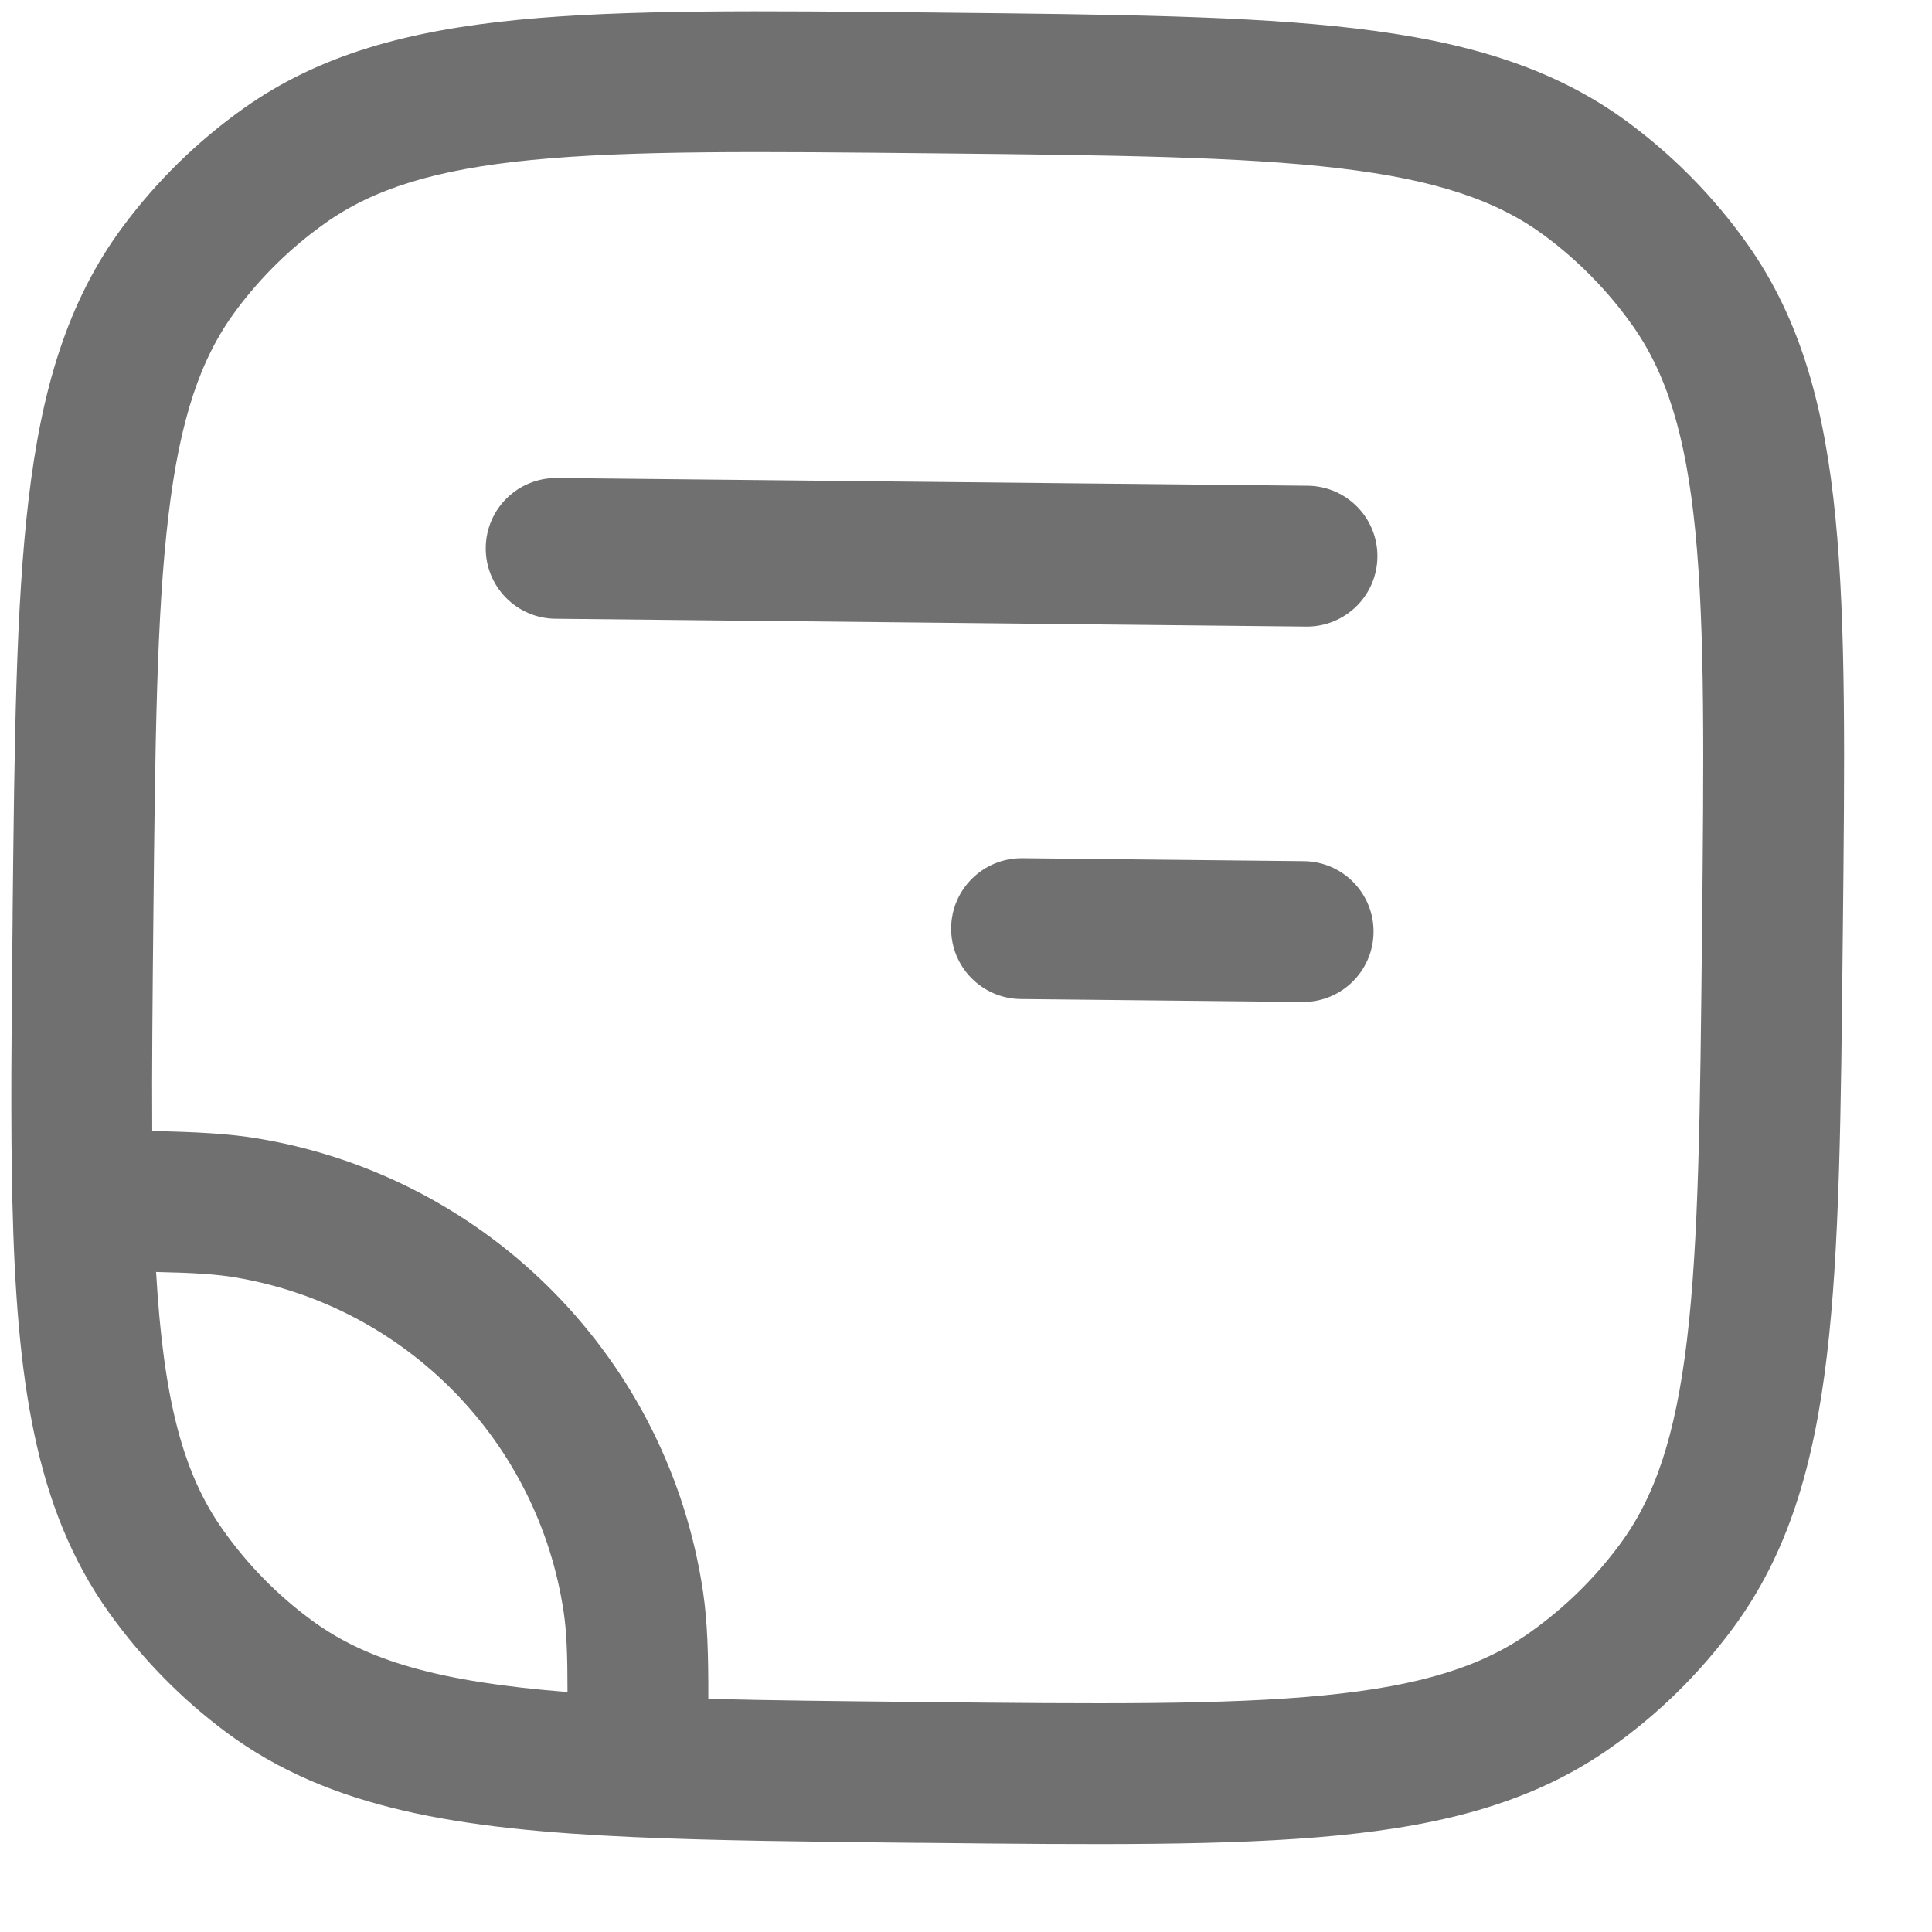
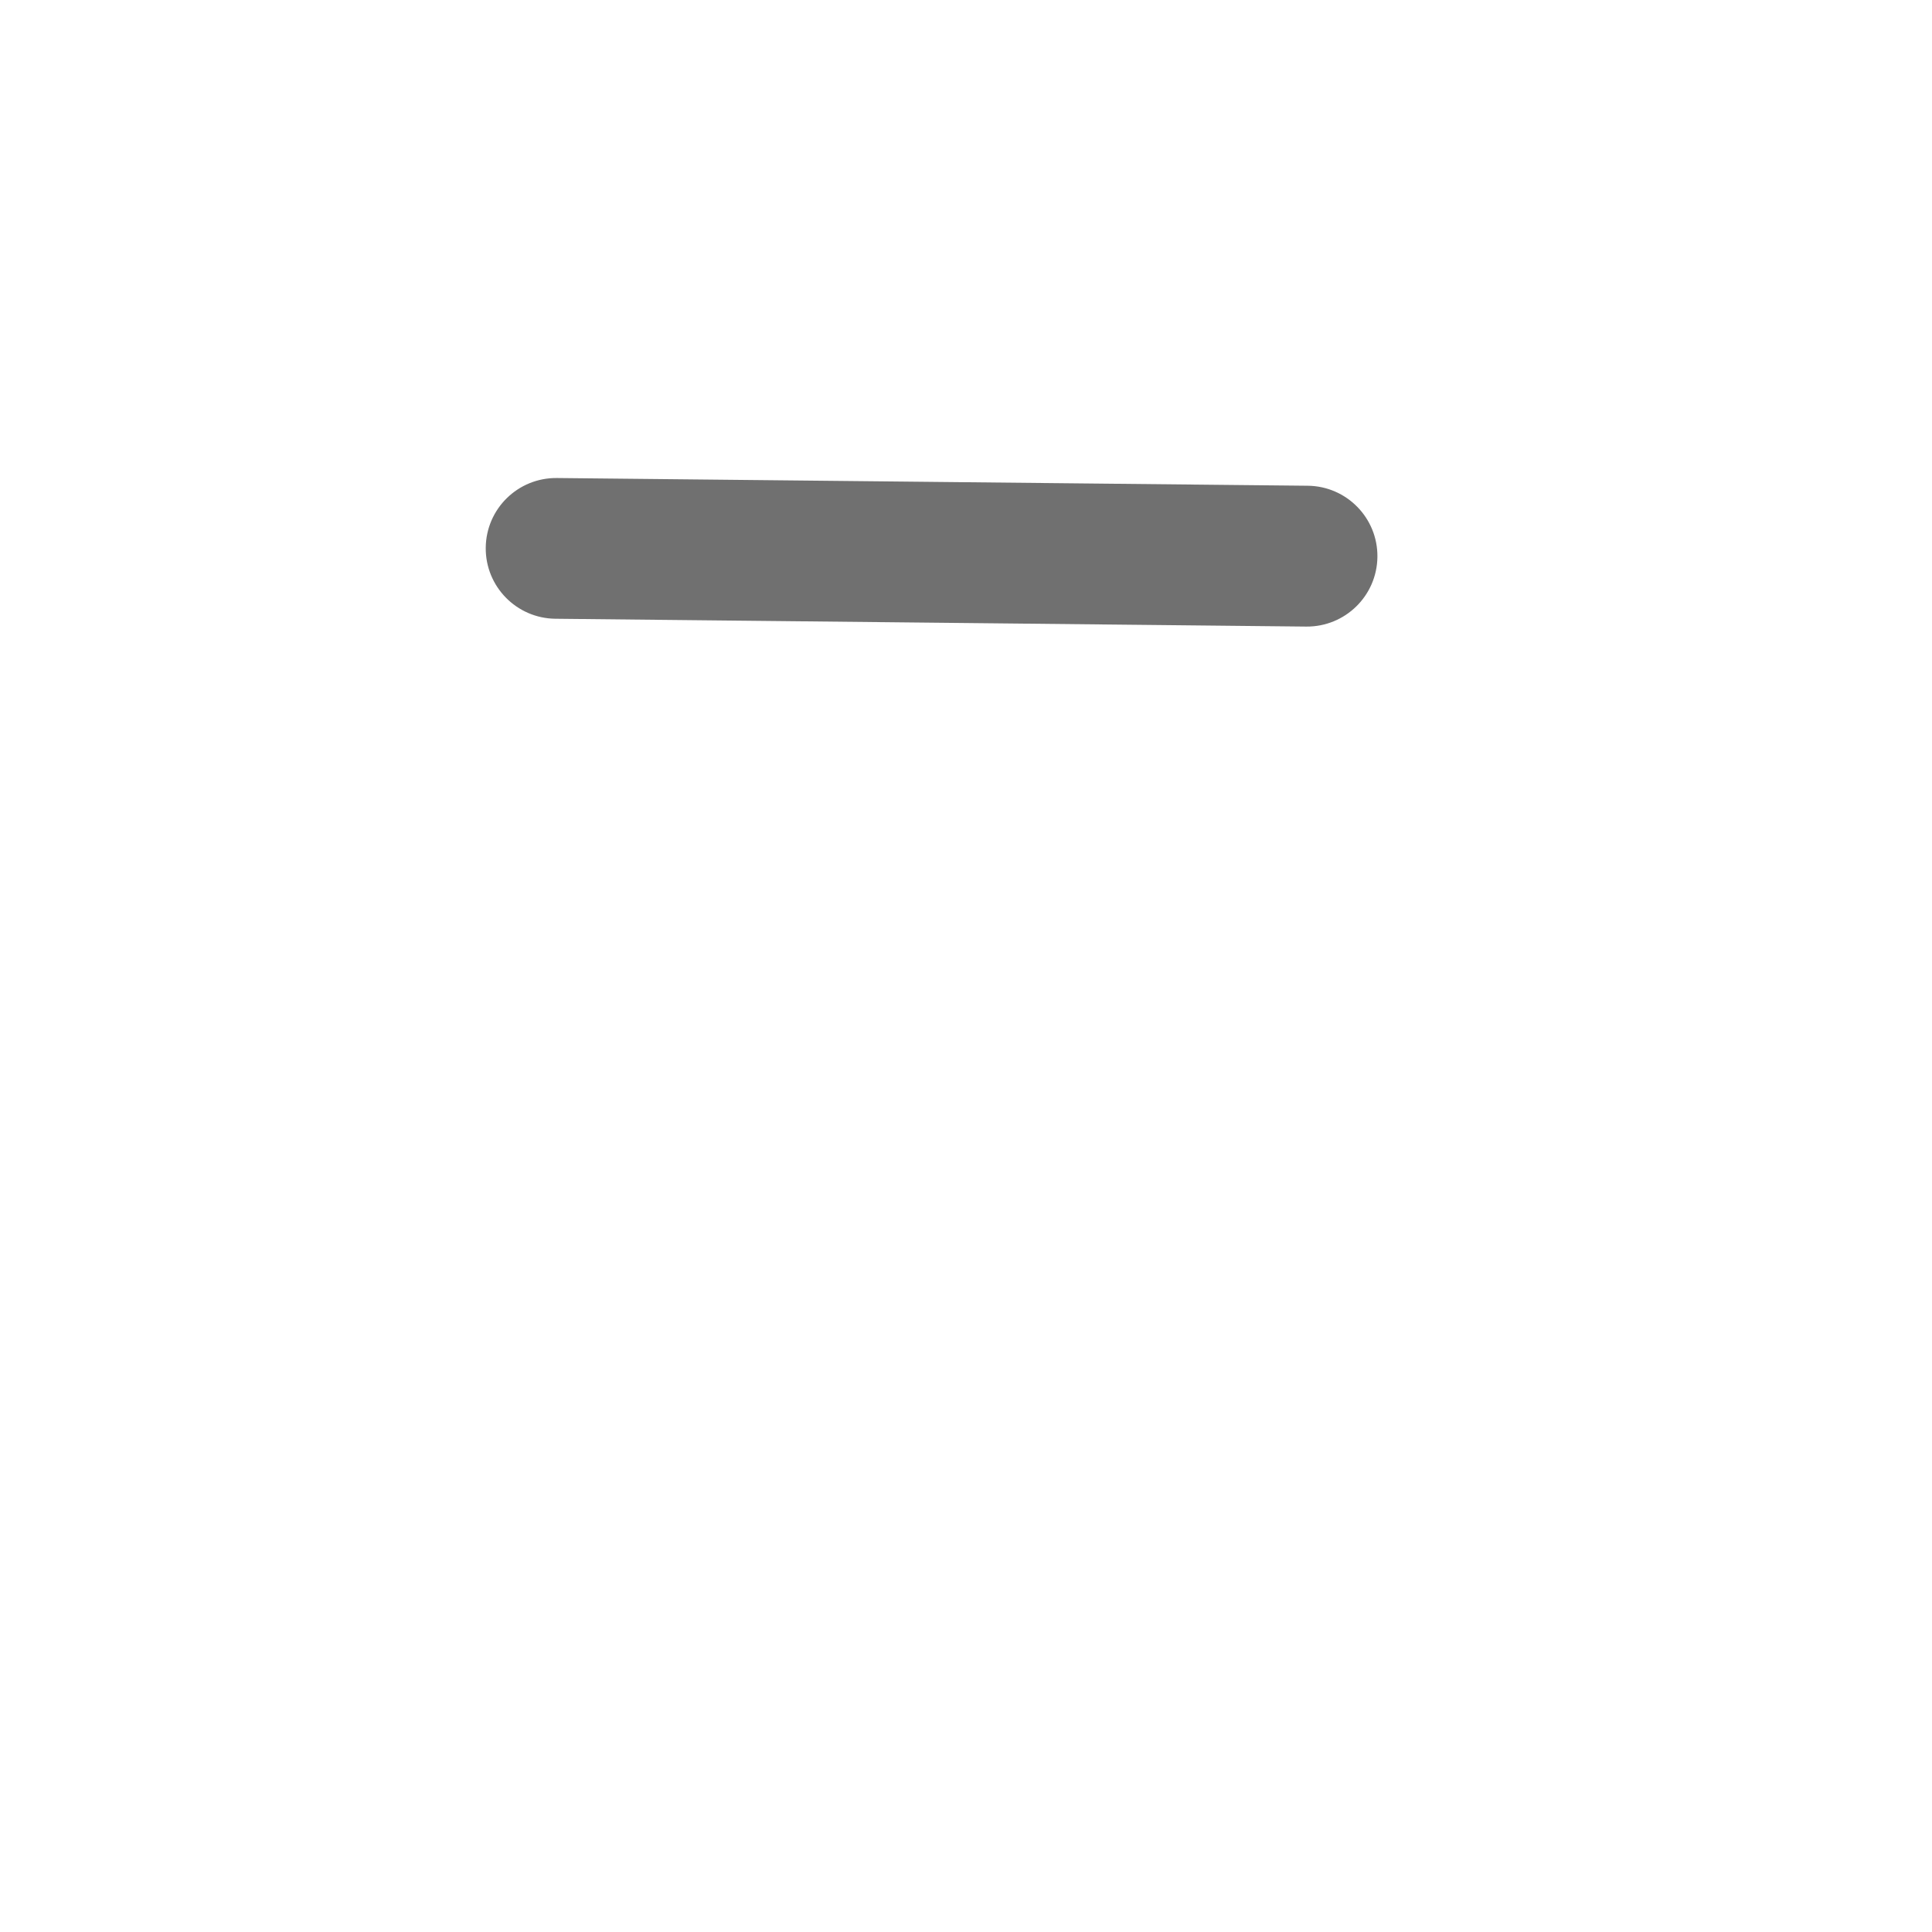
<svg xmlns="http://www.w3.org/2000/svg" width="19" height="19" viewBox="0 0 19 19" fill="none">
  <path d="M12.847 6.162C13.229 6.165 13.542 5.859 13.546 5.476C13.55 5.094 13.243 4.781 12.861 4.777L5.477 4.701C5.094 4.697 4.781 5.003 4.777 5.386C4.773 5.768 5.08 6.081 5.462 6.085L12.847 6.162Z" fill="#707070" />
-   <path d="M10.054 8.44C9.671 8.437 9.358 8.743 9.354 9.126C9.35 9.508 9.657 9.821 10.039 9.825L12.808 9.854C13.191 9.858 13.504 9.551 13.508 9.168C13.512 8.786 13.205 8.473 12.823 8.469L10.054 8.44Z" fill="#707070" />
-   <path fill-rule="evenodd" clip-rule="evenodd" d="M13.335 0.28C12.282 0.155 10.953 0.142 9.258 0.124L9.175 0.123C7.479 0.106 6.151 0.092 5.095 0.195C4.018 0.301 3.144 0.534 2.394 1.067C1.94 1.39 1.54 1.782 1.208 2.229C0.659 2.968 0.408 3.837 0.281 4.912C0.156 5.965 0.142 7.293 0.124 8.989L0.124 9.04C0.113 10.111 0.103 11.032 0.122 11.823C0.164 13.553 0.338 14.826 1.067 15.852C1.39 16.306 1.782 16.707 2.229 17.039C3.24 17.789 4.509 17.99 6.238 18.067C7.029 18.102 7.95 18.112 9.02 18.123L9.072 18.123C10.767 18.141 12.096 18.154 13.152 18.051C14.229 17.946 15.103 17.712 15.853 17.179C16.307 16.857 16.707 16.465 17.039 16.017C17.587 15.279 17.838 14.409 17.966 13.335C18.091 12.282 18.105 10.953 18.122 9.258L18.123 9.174C18.141 7.479 18.155 6.15 18.051 5.095C17.946 4.018 17.713 3.144 17.18 2.394C16.857 1.94 16.465 1.54 16.018 1.208C15.279 0.659 14.41 0.408 13.335 0.28ZM3.196 2.196C3.669 1.86 4.271 1.667 5.23 1.573C6.202 1.478 7.456 1.49 9.202 1.508C10.948 1.526 12.202 1.54 13.172 1.655C14.129 1.769 14.727 1.974 15.192 2.319C15.523 2.565 15.813 2.861 16.051 3.196C16.387 3.669 16.579 4.271 16.673 5.23C16.768 6.202 16.756 7.456 16.738 9.202C16.72 10.948 16.706 12.202 16.591 13.172C16.477 14.129 16.273 14.727 15.927 15.192C15.682 15.523 15.386 15.812 15.05 16.051C14.578 16.387 13.976 16.579 13.017 16.673C12.045 16.768 10.791 16.756 9.045 16.738C8.262 16.73 7.575 16.723 6.966 16.707C6.967 16.269 6.957 15.946 6.914 15.655C6.577 13.38 4.815 11.581 2.547 11.198C2.257 11.149 1.935 11.132 1.497 11.123C1.493 10.514 1.5 9.828 1.508 9.045C1.526 7.299 1.54 6.045 1.656 5.075C1.769 4.118 1.974 3.52 2.32 3.054C2.565 2.724 2.861 2.434 3.196 2.196ZM5.544 15.857C5.572 16.047 5.581 16.266 5.581 16.64C4.327 16.541 3.604 16.335 3.055 15.927C2.724 15.682 2.434 15.386 2.196 15.05C1.799 14.493 1.608 13.766 1.535 12.509C1.909 12.517 2.128 12.531 2.317 12.563C3.992 12.846 5.295 14.176 5.544 15.857Z" fill="#707070" />
</svg>